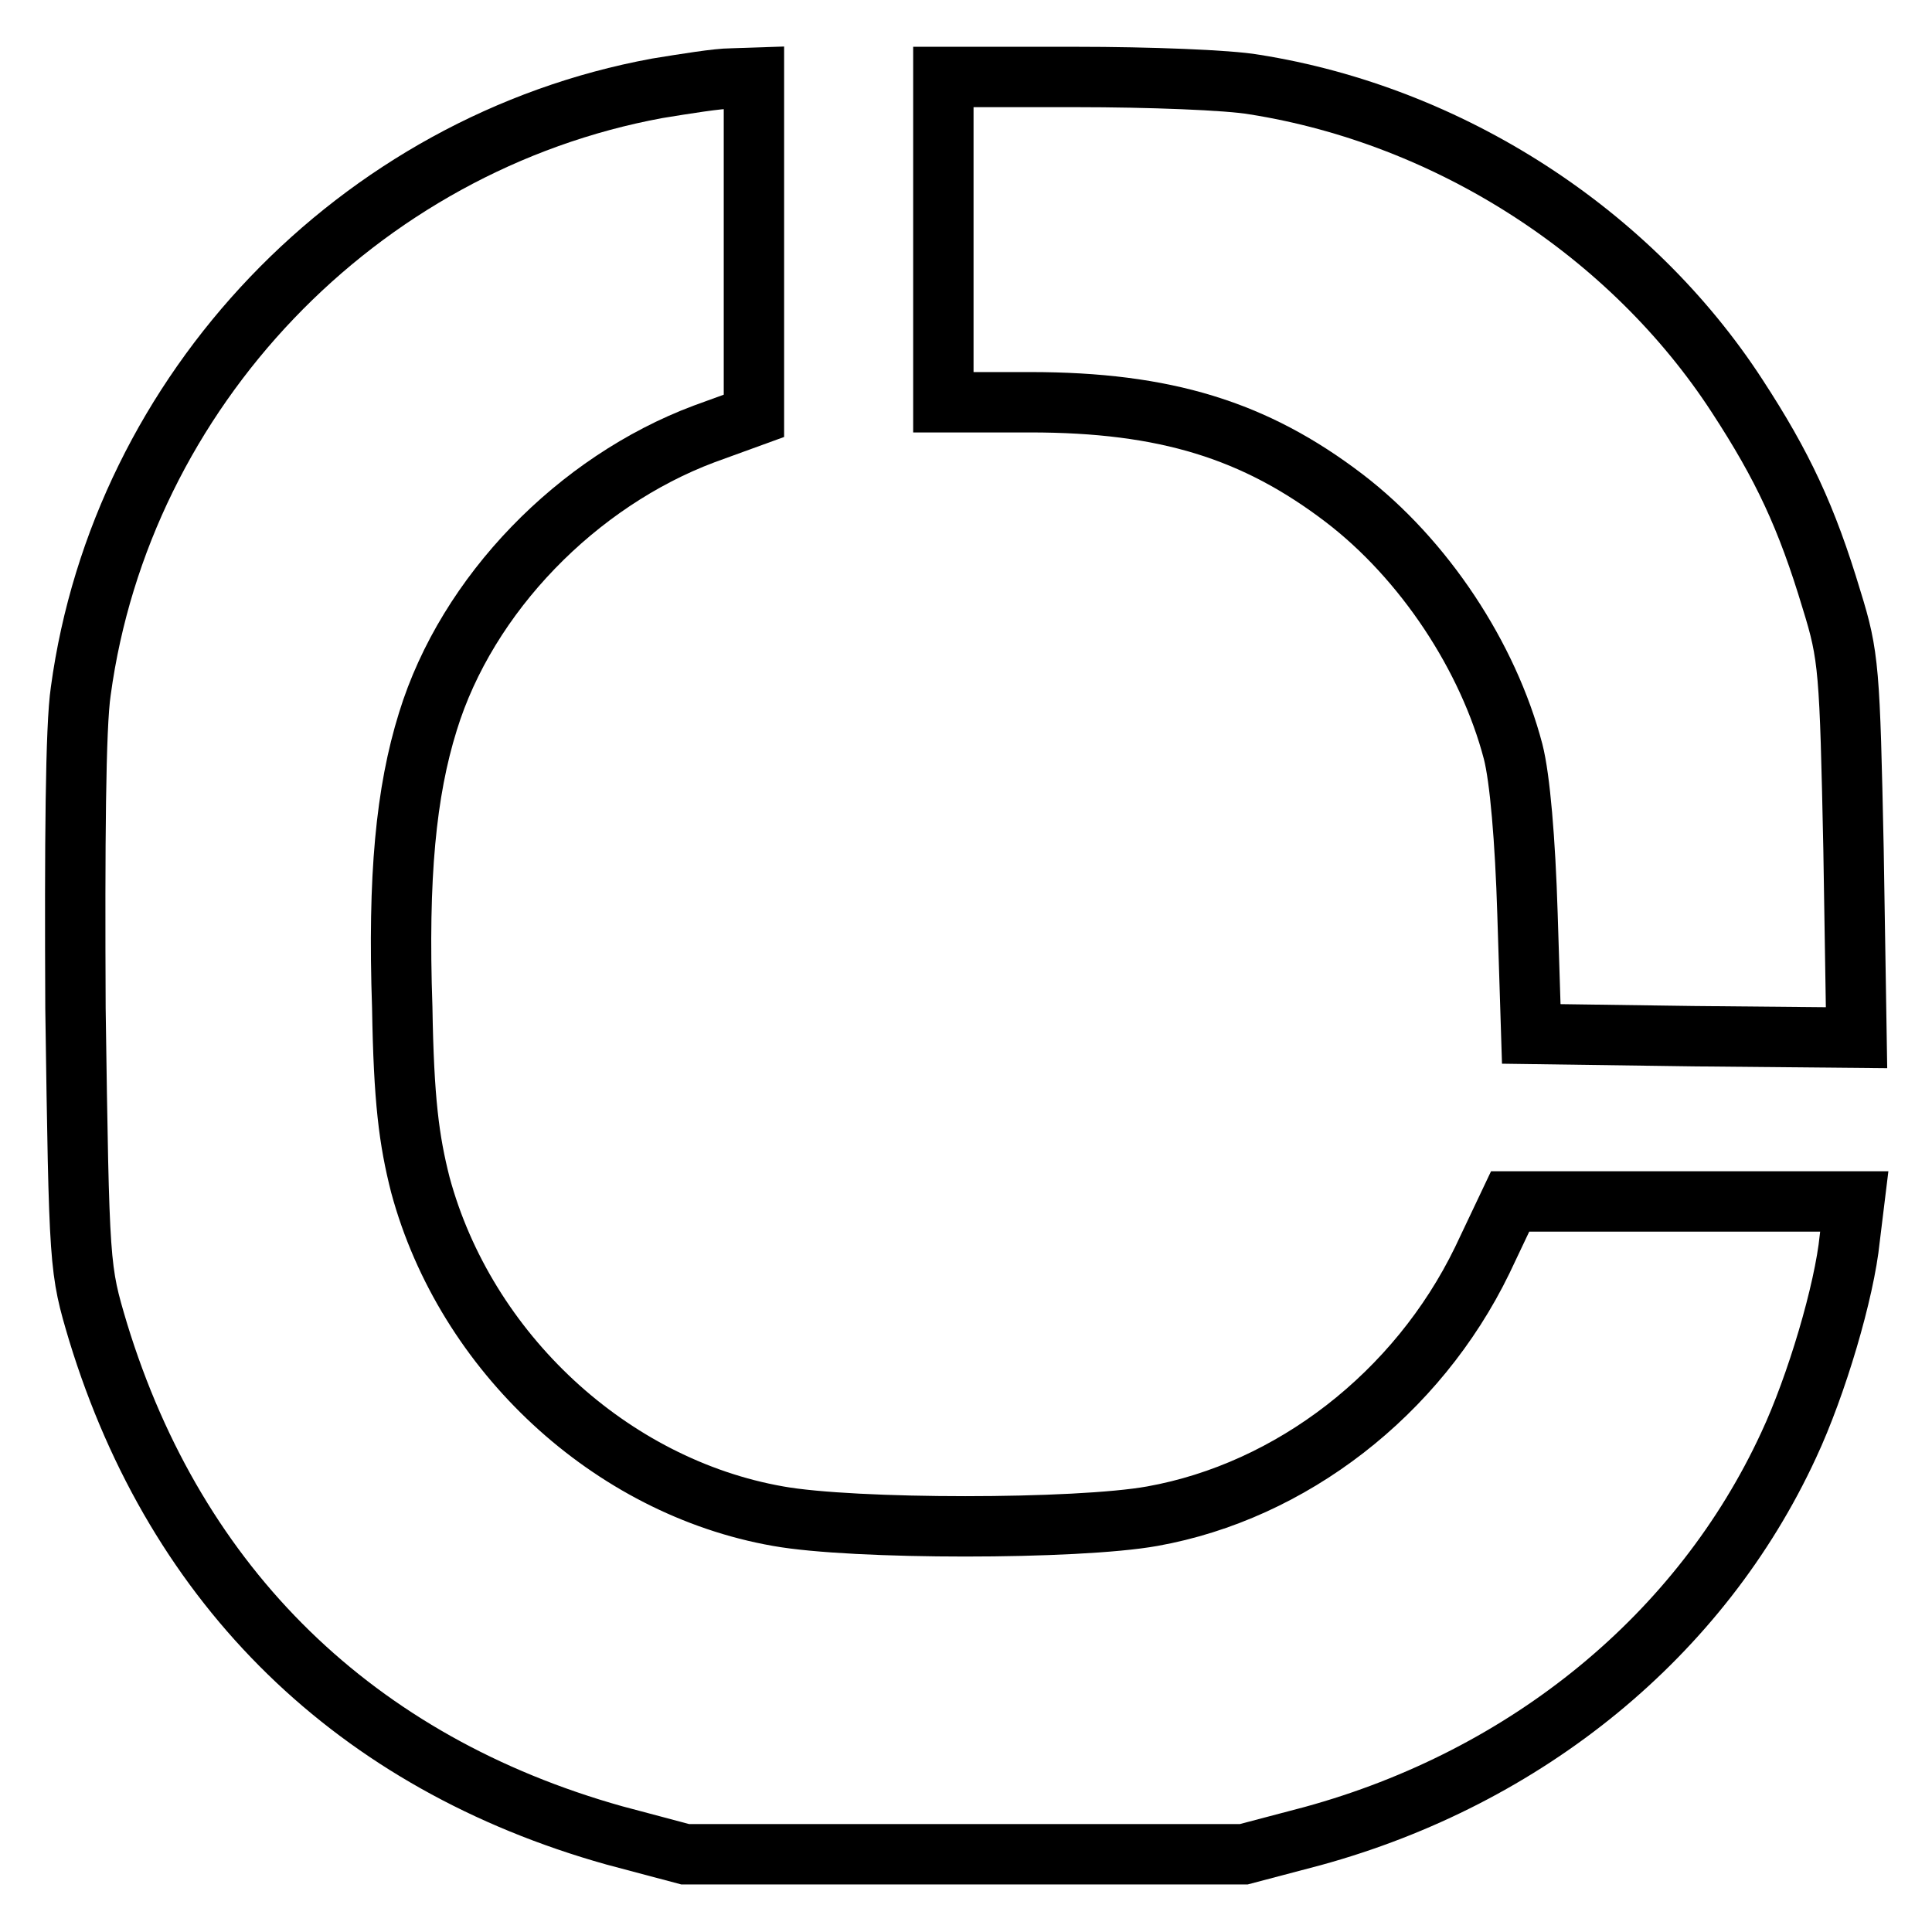
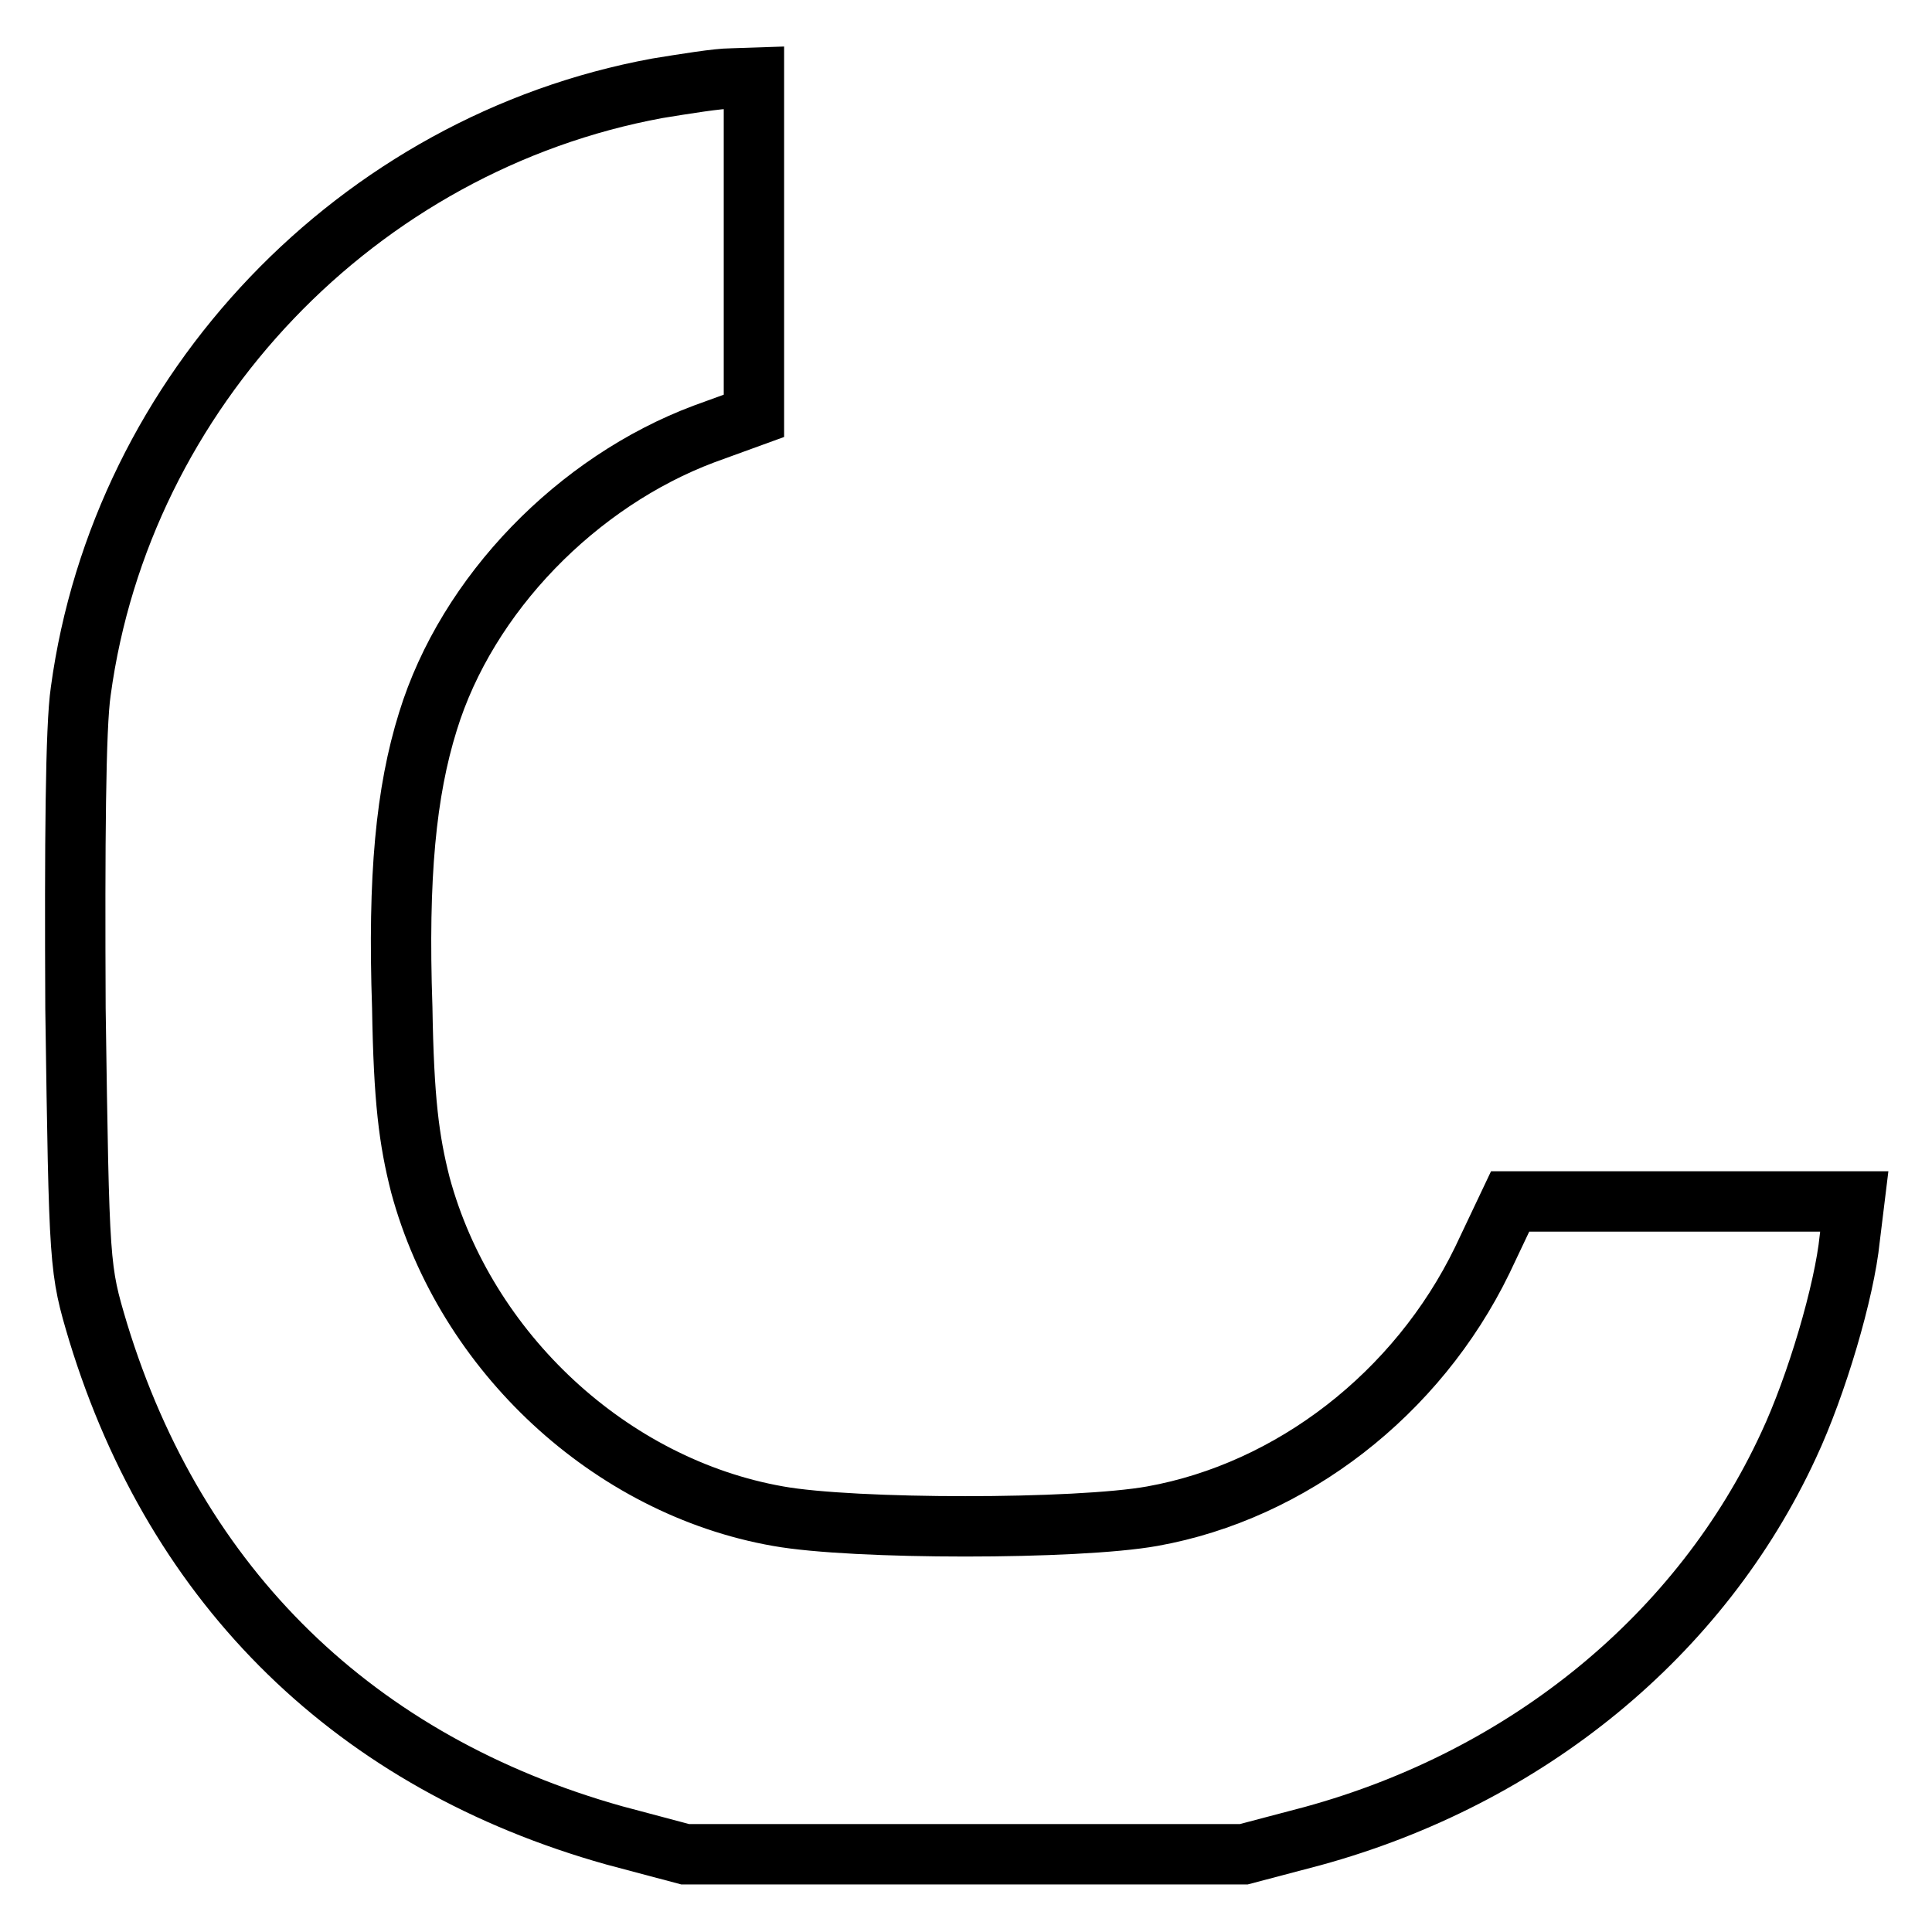
<svg xmlns="http://www.w3.org/2000/svg" version="1.1" x="0px" y="0px" viewBox="0 0 256 256" enable-background="new 0 0 256 256" xml:space="preserve">
  <g>
    <g>
      <path stroke-width="8" fill-opacity="0" stroke="#000000" d="M87.1,11.7C47.4,19,16.1,51.8,10.7,91.6c-0.7,4.7-0.8,20.2-0.7,42c0.5,34.5,0.5,34.5,3,42.9  c10.4,34,34.2,57.1,68.4,66.7l9.4,2.5h37h37l9.1-2.4c28.5-7.8,51.5-26.7,63.1-51.8c3.7-7.9,7.4-20.4,8.1-27.4l0.6-4.9h-22.8h-22.8  l-3.7,7.8c-8.6,17.7-25.3,30.6-43.7,33.9c-10,1.8-39.6,1.8-49.6,0c-22.2-3.9-41.4-21.7-47.4-43.9c-1.5-5.9-2.2-11.2-2.4-23.5  c-0.6-17.4,0.5-28.6,3.4-37.9c5.2-16.9,19.8-31.8,36.6-38.1l6.6-2.4V32.7V10.3l-3,0.1C95.1,10.4,90.8,11.1,87.1,11.7z" />
-       <path stroke-width="8" fill-opacity="0" stroke="#000000" d="M125,31.8v21.5h11.5c17.9,0,29.8,3.7,41.6,12.7c10.6,8.1,19.1,21,22.4,33.6c0.9,3.5,1.6,11.7,1.9,21.5  l0.5,15.9l21.5,0.3l21.6,0.2l-0.4-25c-0.5-23.7-0.6-25.6-2.9-33c-3.3-11-6.5-17.8-12.5-27c-14.1-21.7-38.1-37.2-64-41.3  c-3.4-0.6-14-1-23.6-1H125V31.8z" />
    </g>
  </g>
</svg>